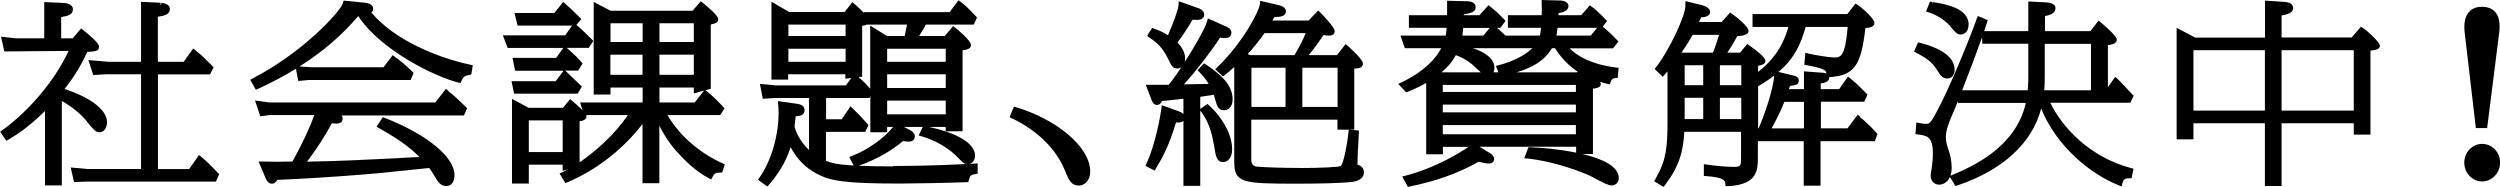
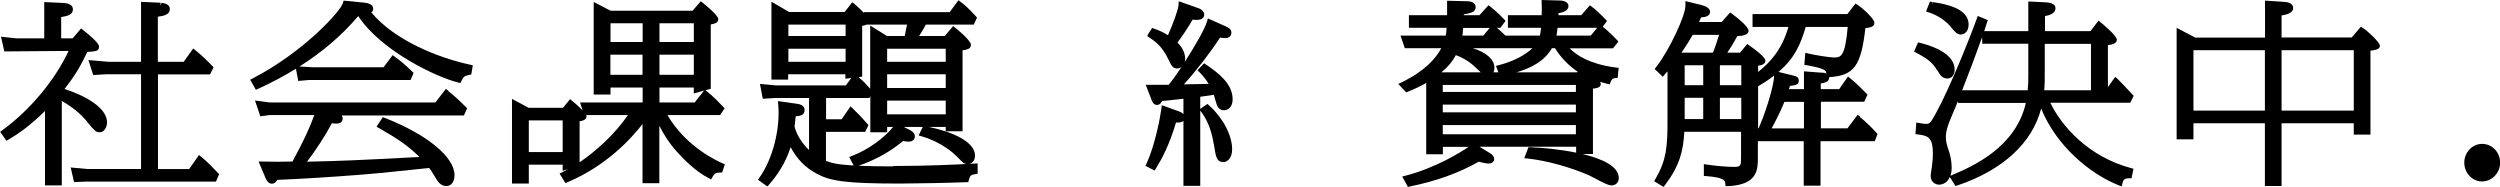
<svg xmlns="http://www.w3.org/2000/svg" id="_レイヤー_2" data-name="レイヤー 2" viewBox="0 0 202.25 15.12">
  <defs>
    <style>
      .cls-1 {
        fill: #000;
        stroke-width: 0px;
      }
    </style>
  </defs>
  <g id="_レイヤー_1-2" data-name="レイヤー 1">
    <g>
      <path class="cls-1" d="M17.48,13.83c-.26-.27-.75-.78-1.17-1.12l-.21-.17-.8,1.14h-2.52v-7.66h4.21l.29-.58-.13-.13c-.45-.46-.73-.74-1.31-1.22l-.21-.17-.77,1.08h-2.09V1.35c.49-.06.97-.17.97-.62,0-.41-.5-.48-.67-.5l-.08.24h0V.22s-1.58-.07-1.58-.07v4.85h-2.63s-1.63-.14-1.63-.14l.39,1.21,1.04-.06h2.83v7.66h-4.37s-1.32-.12-1.32-.12l.27,1.18,1.03-.04h10.45l.26-.6-.12-.12s-.08-.08-.14-.15Z" />
      <path class="cls-1" d="M7.05,9.86c.58.7.7.84,1,.84.44,0,.61-.49.61-.8,0-1.19-1.78-2.17-3.44-2.7.88-1.12,1.35-1.95,1.84-3,.71-.04.95-.07.95-.42,0-.09,0-.33-1.26-1.33l-.19-.15-.68.8h-.93v-1.72c.51-.08.95-.18.95-.63,0-.29-.25-.47-.74-.51l-1.58-.07v2.93H1.31s-1.23-.13-1.23-.13l.27,1.19,5.2-.04c-1.1,2.36-3.12,4.78-5.34,6.4l-.2.14.51.73.2-.12c.59-.35,1.54-.93,2.92-2.29v6.02h1.36v-6.83c.81.45,1.52,1.02,2.06,1.69Z" />
      <path class="cls-1" d="M30.02,1.04c.11-.08.17-.2.17-.34,0-.38-.47-.45-.67-.48l-1.72-.17-.06.2c-.18.65-3.15,3.94-7.27,6.08l-.23.12.46.81.21-.09c1.08-.49,2.09-1.03,3.03-1.61l.19.99.87-.08h8.22l.24-.57-.12-.12c-.64-.61-.84-.78-1.37-1.17l-.2-.15-.74.98h-5.8l-.99-.06h-.01c1.88-1.19,3.47-2.56,4.75-4.08,1.91,2.89,6.45,4.98,8.07,5.37l.2.05.09-.19c.16-.34.26-.39.62-.47l.17-.04.12-.74-.23-.05c-2.67-.58-6.1-1.99-7.95-4.19Z" />
      <path class="cls-1" d="M36.27,7.34l-.2-.15-.85,1.1h-13.4s-1.19-.16-1.19-.16l.43,1.28.73-.1h3.64c-.38,1.03-.85,2.08-1.77,3.76h-.15c-.74.02-1.28.02-2.2,0h-.39s.58,1.37.58,1.37c.05.1.18.42.49.42.23,0,.36-.16.44-.31,1.7-.06,4.53-.24,6.68-.41,1.33-.1,1.72-.15,4.25-.41l1.36-.14c.15.19.21.29.35.52l.14.23c.23.39.45.71.9.71.4,0,.66-.34.66-.88,0-1.46-2.2-3.28-5.61-4.62l-.19-.07-.51.77.23.13c1.42.81,2.33,1.41,3.24,2.32-5.34.28-6.29.32-9.09.38.68-.89,1.51-2.16,2.01-3.11.12.01.26.03.31.03.17,0,.56,0,.56-.42,0-.09-.03-.17-.08-.24h9.89l.26-.58-.12-.12c-.07-.07-.72-.74-1.39-1.26Z" />
-       <path class="cls-1" d="M41.38,6.56l.21,1.02h5.14l.34-.57-.14-.14c-.11-.1-.23-.22-.36-.35-.23-.23-.49-.48-.74-.71l-.11-.1h1.06l.35-.57-.12-.14c-.27-.31-.52-.57-1.14-1.11l-.02-.02h1.78l.37-.56-.14-.14c-.22-.22-.89-.89-1.23-1.15l.4-.48-.16-.16c-.66-.65-.88-.85-1.11-1.05l-.2-.17-.72.89h-3.22l.25,1.02h4.41l-.56.79h-5.04l.39,1.02h4.5l-.58.8h-3.53l.21,1.04h3.92l-.64.85h-3.53Z" />
      <path class="cls-1" d="M53.99,9.31h4.27l.36-.55-.2-.21c-.25-.26-.71-.75-1.2-1.13l-.15-.12.43-.12V1.98c.34-.07.61-.14.61-.43,0-.31-1.1-1.2-1.23-1.3l-.19-.15-.66.77h-6.63l-1.37-.71v7.49h1.36v-.57h2.6v1.21h-5.06l.2.64c-.31-.33-.74-.69-.82-.75l-.19-.16-.57.7h-2.79l-1.34-.72v6.85h1.36v-1.53h2.74v.5l.44-.13c-.15.08-.3.16-.44.23l-.25.12.47.77.2-.08c3.11-1.32,5.11-3.49,6.04-4.7v4.79h1.36v-4.65c.35.69.75,1.35,1.4,2.08.6.68,1.54,1.61,2.57,2.15l.22.12.12-.22c.16-.29.26-.33.6-.34h.17s.22-.67.22-.67l-.21-.09c-.3-.13-2.91-1.27-4.44-3.9ZM56.97,7.31l-.77.98h-2.85v-1.21h2.78v.48l.85-.24ZM53.35,3.4v-1.52h2.78v1.52h-2.78ZM56.13,4.42v1.63h-2.78v-1.63h2.78ZM51.98,4.42v1.63h-2.6v-1.63h2.6ZM49.39,3.4v-1.52h2.6v1.52h-2.6ZM47.42,9.31h3.38c-1.09,1.58-2.59,2.92-3.91,3.82v-3.32c.27-.04.56-.13.56-.4,0-.03,0-.06-.03-.1ZM45.52,9.74v2.56h-2.74v-2.56h2.74Z" />
      <path class="cls-1" d="M72.24,13.46c-1.18,0-2.08-.02-2.78-.05,1.4-.49,2.57-1.15,3.6-2h.01c.13.02.29.05.44.05.35,0,.5-.21.5-.42,0-.31-.28-.46-.44-.54l-.45-.23h1.53l-.33.69.28.08c1.65.49,2.62,1.42,2.88,1.69l.05.05c.37.38.46.49.76.49.35,0,.59-.28.59-.68,0-1.14-1.88-1.94-3.74-2.32h1.37v.35h1.36v-6.55c.38-.05.68-.13.68-.44,0-.37-1.23-1.36-1.25-1.37l-.19-.15-.68.8h-2.07c.27-.41.43-.71.54-.92h3.88l.26-.57-.11-.12c-.63-.68-.87-.89-1.19-1.13l-.2-.15-.71.96h-6.95v.06c-.32-.35-.72-.69-.73-.7l-.2-.16-.62.79h-4.49l-1.43-.83v6.3h1.35v-.43h4.63v.36l.48-.06-.44.6h-5.65s-1.3-.12-1.3-.12l.23,1.2.98-.06h2.76v4.21c-.38-.37-.93-1.01-1.17-1.88.05-.43.07-.64.09-.85.41-.03.72-.11.72-.51,0-.43-.5-.49-.66-.51l-1.5-.21.03.31c.17,1.95-.45,4.36-1.5,5.85l-.14.2.76.55.15-.17c1.03-1.17,1.5-2.28,1.73-3.02.49.94,1.2,1.67,2.09,2.14,1.1.6,2.29.81,6.78.81,1.13,0,4.16-.06,5.32-.11h.18s.05-.18.05-.18c.1-.35.14-.41.5-.47l.21-.04v-.83l-.36.02c-1.16.06-3.56.19-6.48.19ZM68.41,3.94v1.06h-4.63v-1.06h4.63ZM63.78,2.91v-.92h4.63v.92h-4.63ZM71.77,10.7v-.43h.48c-.67.87-2.07,1.87-3.29,2.33l-.26.1.36.69c-1.39-.08-1.84-.22-2.24-.38v-2.34h3.17l.27-.55-.11-.12c-.48-.55-.61-.69-1.13-1.19l-.21-.21-.72,1.05h-1.26v-1.72h3.5l.08-.16v2.93h1.36ZM71.77,5v-1.06h4.74v1.06h-4.74ZM71.77,7.12v-1.11h4.74v1.11h-4.74ZM71.77,9.25v-1.11h4.74v1.11h-4.74ZM73.38,1.99c-.06.29-.13.65-.19.92h-1.44l-1.35-.84v5.11c-.26-.3-.61-.67-.94-.94l.29-.04V2.09c.13-.02.26-.05.36-.1h3.27Z" />
-       <path class="cls-1" d="M82.24,8.69l-.21-.06-.36.85.21.1c2.03.97,3.53,2.44,4.25,4.16.33.82.51,1.27,1.17,1.27.43,0,.9-.42.9-1.11,0-2.17-3.03-4.35-5.96-5.21Z" />
-       <path class="cls-1" d="M109.82,13.3c0-.71.06-1.59.09-2.14l.03-.6-.82-.07-.03.24c-.19,1.58-.47,2.58-.62,2.7-.22.1-1.77.16-3.09.16-1.61,0-3.26-.06-3.69-.11q-.46-.04-.46-.53v-3.27h6.97v.81h1.36v-4.94c.42-.02.7-.08.7-.41,0-.31-.89-1.13-1.2-1.4l-.2-.17-.7.89h-2.29c.42-.49.78-1.01,1.2-1.62.21.03.38.04.46.04.43,0,.45-.3.45-.36,0-.34-1.15-1.49-1.16-1.5l-.18-.17-.77.81h-2.94c.08-.13.13-.21.18-.29.36.01.64-.02.8-.17.08-.08.12-.18.12-.29,0-.34-.43-.46-.61-.5l-1.47-.34-.03.29c-.05.49-1.29,3-3.42,5.06l-.19.19.63.57.17-.13c.22-.18.45-.36.74-.63v7.61c0,1.76.57,1.83,5.04,1.83,1.84,0,3.25-.04,4.17-.11,1.06-.05,1.28-.47,1.28-.8,0-.23-.1-.51-.54-.64ZM105.63,2.68c-.23.57-.5,1.1-.91,1.78h-3.6l-.18-.09c.5-.54.97-1.13,1.36-1.69h3.34ZM105.36,8.65v-3.17h2.85v3.17h-2.85ZM101.24,8.65v-3.17h2.76v3.17h-2.76Z" />
      <path class="cls-1" d="M98.2,7.67c.03.09.06.2.09.32l.11.36c.1.38.31.57.62.57.26,0,.7-.19.7-.89,0-1.21-1.08-2.09-2.13-2.79l-.18-.12-.53.56.17.17c.36.37.6.71.73.94-.32.01-.77.02-1.87.03h-.13c1-1.1,2.17-2.61,2.92-3.78.17.03.32.04.42.04.48,0,.5-.36.5-.43,0-.32-.27-.43-.51-.54l-1.39-.62-.08.27c-.17.58-.97,1.98-1.8,3.26.02-.08.04-.17.04-.27,0-.22-.06-.75-.62-1.31.35-.46.91-1.3,1.22-1.85.1,0,.2.02.33.02.53,0,.61-.27.61-.43,0-.23-.2-.44-.53-.54l-1.53-.54-.02.33c-.03.4-.48,1.58-.85,2.42-.33-.21-.64-.36-1.09-.52l-.19-.07-.29.44-.11.22.21.14c.41.28.98.66,1.48,1.7.28.58.37.78.75.78.12,0,.24-.04.33-.11-.36.54-.72,1.05-1.03,1.43-.16,0-.41,0-.67,0-.35,0-.71,0-.83,0h-.36l.45,1.17c.06.16.16.46.47.46.1,0,.28-.05.4-.32.29-.02.58-.05,1.73-.18v1.25c-.07-.09-.19-.17-.39-.24l-1.36-.49-.04.31c-.06.53-.49,2.87-1.18,4.38l-.1.22.74.38.12-.2c.5-.81,1.07-1.88,1.61-3.69.26.01.45,0,.58-.12,0,0,.01,0,.02-.01v5.26h1.36v-6.09l.09.12c.72.94.92,2.12,1,2.57l.02.08c.15.98.21,1.39.77,1.39.28,0,.7-.27.7-1.03,0-1.12-.72-2.51-1.85-3.54l-.15-.13-.58.4v-.98c.31-.04.5-.07,1.09-.16Z" />
      <path class="cls-1" d="M130.22,6.84l.08-.21c.1-.29.3-.31.37-.31l.2-.02.08-.81-.24-.03c-2.07-.27-3.12-.95-3.73-1.55h3.51l.44-.55-.15-.16c-.35-.37-.85-.84-1.12-1.04l.35-.47-.15-.15c-.43-.45-.85-.83-1.06-.98l-.18-.13-.7.8h-1.84v-.16c.33-.06.81-.2.81-.58,0-.27-.29-.45-.71-.45l-1.46-.04v.27c.02.37.02.61,0,.96h-2.73v1.02h2.68c-.03.32-.05.43-.09.63h-2.79c-.16-.16-.46-.44-.69-.63h.28l.42-.56-.14-.15c-.43-.46-.88-.84-1.06-.98l-.18-.14-.73.81h-1.27s0-.04,0-.05c0,0,0-.01,0-.02.57-.09.96-.19.96-.58,0-.11-.05-.48-.69-.48l-1.62-.04v.26c0,.44,0,.61,0,.91h-3.09v1.02h3.05c-.02.29-.03.41-.07.63h-3.66l.35,1.02h2.95c-.43.81-1.32,1.84-3.17,2.74l-.31.15.64.68.16-.06c.61-.25,1.02-.45,1.46-.7v5.77h1.35v-.6h2.08c-.7.48-2.71,1.71-5.06,2.32l-.31.08.46.84.18-.04c2.09-.42,3.95-1.09,5.55-2,.19.05.57.15.78.15.43,0,.47-.29.47-.37,0-.25-.3-.45-.32-.46l-.87-.53h7.82v.48c-1.25-.26-2.61-.39-3.68-.44h-.18s-.34.89-.34.89l.32.03c1.49.16,3.44.7,4.96,1.37.06.03.17.09.31.16.78.42,1.22.64,1.47.64.35,0,.59-.25.59-.6,0-.93-1.31-1.55-2.93-1.94h.84v-5.29c.63-.05.63-.28.63-.36,0-.05,0-.09-.06-.19.16.05.35.1.58.16l.22.05ZM127.49,10.12v.74h-10.77v-.74h10.77ZM127.49,8.46v.63h-10.77v-.63h10.77ZM127.49,6.87v.57h-10.77v-.57h10.77ZM121.29,5.26l-.27.07.2.52h-.4c.05-.1.08-.22.08-.36,0-.68-.65-1.25-1.75-1.59h4.82c-.64.6-1.56,1.07-2.68,1.36ZM116.61,5.85c.54-.44.88-.86,1.17-1.39.89.33,1.38.79,1.67,1.07l.14.13c.08.07.14.13.2.19h-3.18ZM127.57,5.85h-4.88c1.18-.35,2.24-.89,2.86-1.95h.25c.47.75,1.08,1.39,1.83,1.9l-.05.05ZM125.92,2.88c.03-.17.05-.31.08-.6v-.03h3.21l-.52.63h-2.76ZM118.31,2.88c.03-.2.04-.33.06-.62h2.15s-.52.62-.52.62h-1.7Z" />
      <path class="cls-1" d="M150.49,9.44l-.2-.16-.83,1.1h-2.15v-2.15h3.51l.26-.58-.18-.18c-.52-.52-.69-.7-1.19-1.11l-.21-.17-.71,1.02h-1.49v-.46c.31-.04.68-.14.68-.46,0-.02,0-.04,0-.05h.04c1.97-.14,2.54-.89,2.89-3.97.36-.03.73-.1.73-.42s-.91-1.16-1.34-1.44l-.19-.12-.66.85h-7.67v1.04h2.9c-.51,1.81-1.45,2.85-2.45,3.64v-.5c.33-.05.59-.15.59-.4,0-.28-.69-.82-1.28-1.23l-.19-.13-.58.7h-1.03c.27-.39.44-.68.81-1.34.6-.02.91-.17.91-.43,0-.31-.86-1.03-1.31-1.35l-.18-.13-.69.77h-1.83c.08-.17.12-.26.17-.38.18,0,.44-.03.59-.16.08-.07.13-.17.13-.28,0-.35-.43-.48-.68-.55l-1.31-.32v.33c.04.79-1.32,3.67-2.35,4.98l-.14.18.66.63.17-.2c.09-.1.15-.17.21-.24v4.03c0,2.08-.09,3.15-.96,4.65l-.12.21.76.46.14-.18c1.16-1.53,1.46-2.75,1.54-4.28h4.59v2c0,.74,0,.84-.58.84-.62,0-1.54-.09-2.14-.18l-.29-.04v.95l.23.02c1.45.11,1.48.38,1.5.58l.03.23h.23c2.38-.13,2.38-1.35,2.38-2.33v-1.31h3.71v3.6h1.36v-3.6h4.39l.22-.58-.1-.11c-.26-.3-.88-.92-1.33-1.27ZM145.94,8.24v2.15h-2.62c.26-.47.68-1.27,1.04-2.15h1.58ZM142.23,10.38v-3.4c.5-.29.93-.58,1.3-.87-.02.9-.76,3.17-1.26,4.27h-.04ZM140.87,7.91v1.72h-1.73v-1.72h1.73ZM140.87,5.28v1.61h-1.73v-1.61h1.73ZM139.07,2.82c-.1.34-.27.88-.49,1.44h-2.55c.45-.65.73-1.13.91-1.44h2.13ZM137.79,7.91v1.72h-1.5v-1.72h1.5ZM137.79,5.28v1.61h-1.5v-1.61h1.5ZM147.36,5.88l-1.42-.11v1.44h-1.22l.04-.11c.02-.05.03-.1.05-.15.48-.06.71-.1.71-.43,0-.31-.23-.36-.57-.44l-1.07-.26c1.34-1.14,1.8-2.28,2.2-3.64h3.4c-.21,2.47-.59,2.47-1.12,2.47-.35,0-1.57-.2-2.03-.31l-.28-.07-.08.97.22.04c1.46.27,1.55.42,1.56.67-.1-.05-.24-.07-.39-.08Z" />
      <path class="cls-1" d="M157.83,2.19c.33.4.5.6.78.6.3,0,.65-.21.65-.82,0-1.35-2.03-1.67-2.9-1.8l-.07.24.04-.25-.2-.03-.31.8.25.08c.7.24,1.32.65,1.77,1.18Z" />
      <path class="cls-1" d="M172.63,7.77l-.11-.12c-.33-.36-1.03-1.1-1.19-1.25l-.21-.18-.59.83v-3.4c.35-.04.72-.13.72-.44s-1.07-1.21-1.28-1.38l-.2-.16-.65.85h-3.68v-1.22c.35-.06.85-.21.85-.63,0-.29-.26-.45-.78-.48l-1.42-.07v2.4h-3.57c.09-.26.16-.48.22-.67l.07-.22-.81-.34-.09.25c-.46,1.31-2.18,5.61-3.3,7.63-.46.85-.54.85-.81.85-.12,0-.23-.01-.5-.06l-.27-.05-.07.94.23.03c.71.1,1.18.17,1.18,1.53,0,.37-.04.79-.08,1.08-.07.44-.1.64-.1.74,0,.52.42.71.68.71.08,0,.62-.02.87-.62l.46.73.19-.06c3.65-1.24,6.02-3.43,6.74-6.21,1.24,3.06,3.97,5.29,6.25,6.2l.26.1.07-.27c.08-.32.21-.38.54-.39h.19s.16-.77.16-.77l-.23-.06c-3.38-.91-5.57-3.34-6.5-5.28h6.47l.27-.55ZM169.16,3.55v3.75h-3.78c.04-.48.04-.76.04-1.26v-2.49h3.73ZM164.09,3.55v2.5c0,.48,0,.76-.05,1.25h-5.3c.58-1.47,1.19-3.1,1.61-4.29l.02.53h3.72ZM157.8,14.21c.05-.17.09-.38.09-.64,0-.56-.12-1.02-.19-1.24-.19-.57-.28-.84-.28-1.24,0-.54.22-1.11.47-1.69.16-.36.33-.77.5-1.21l.02.14h5.48c-.82,3.62-4.35,5.14-5.91,5.81l-.17.07Z" />
      <path class="cls-1" d="M156.72,5.67l.04.07c.2.33.37.61.78.61s.59-.36.59-.71c0-1.28-1.72-1.9-2.75-2.16l-.21-.05-.32.74.2.11c.71.38,1.25.7,1.65,1.38Z" />
      <path class="cls-1" d="M191.18,2.28l-.18-.12-.75.87h-5.67v-1.78c.4-.06.94-.2.94-.6,0-.1-.05-.45-.65-.49l-1.63-.11v2.99h-5.65l-1.5-.79v9.02h1.36v-1.3h5.78v5.08h1.35v-5.08h5.84v.92h1.35v-6.79c.63-.07.76-.2.76-.4,0-.29-1.03-1.22-1.34-1.42ZM183.23,4.06v4.89h-5.78v-4.89h5.78ZM190.42,4.06v4.89h-5.84v-4.89h5.84Z" />
-       <path class="cls-1" d="M200.3,10.36h.91l.98-7.76c.09-.73-.02-1.28-.33-1.63-.25-.28-.61-.42-1.07-.42s-.8.14-1.05.42c-.31.35-.43.9-.35,1.64l.91,7.77Z" />
      <path class="cls-1" d="M200.8,11.64c-.79,0-1.44.68-1.44,1.52s.66,1.52,1.44,1.52,1.46-.68,1.46-1.52-.64-1.52-1.46-1.52Z" />
    </g>
  </g>
</svg>